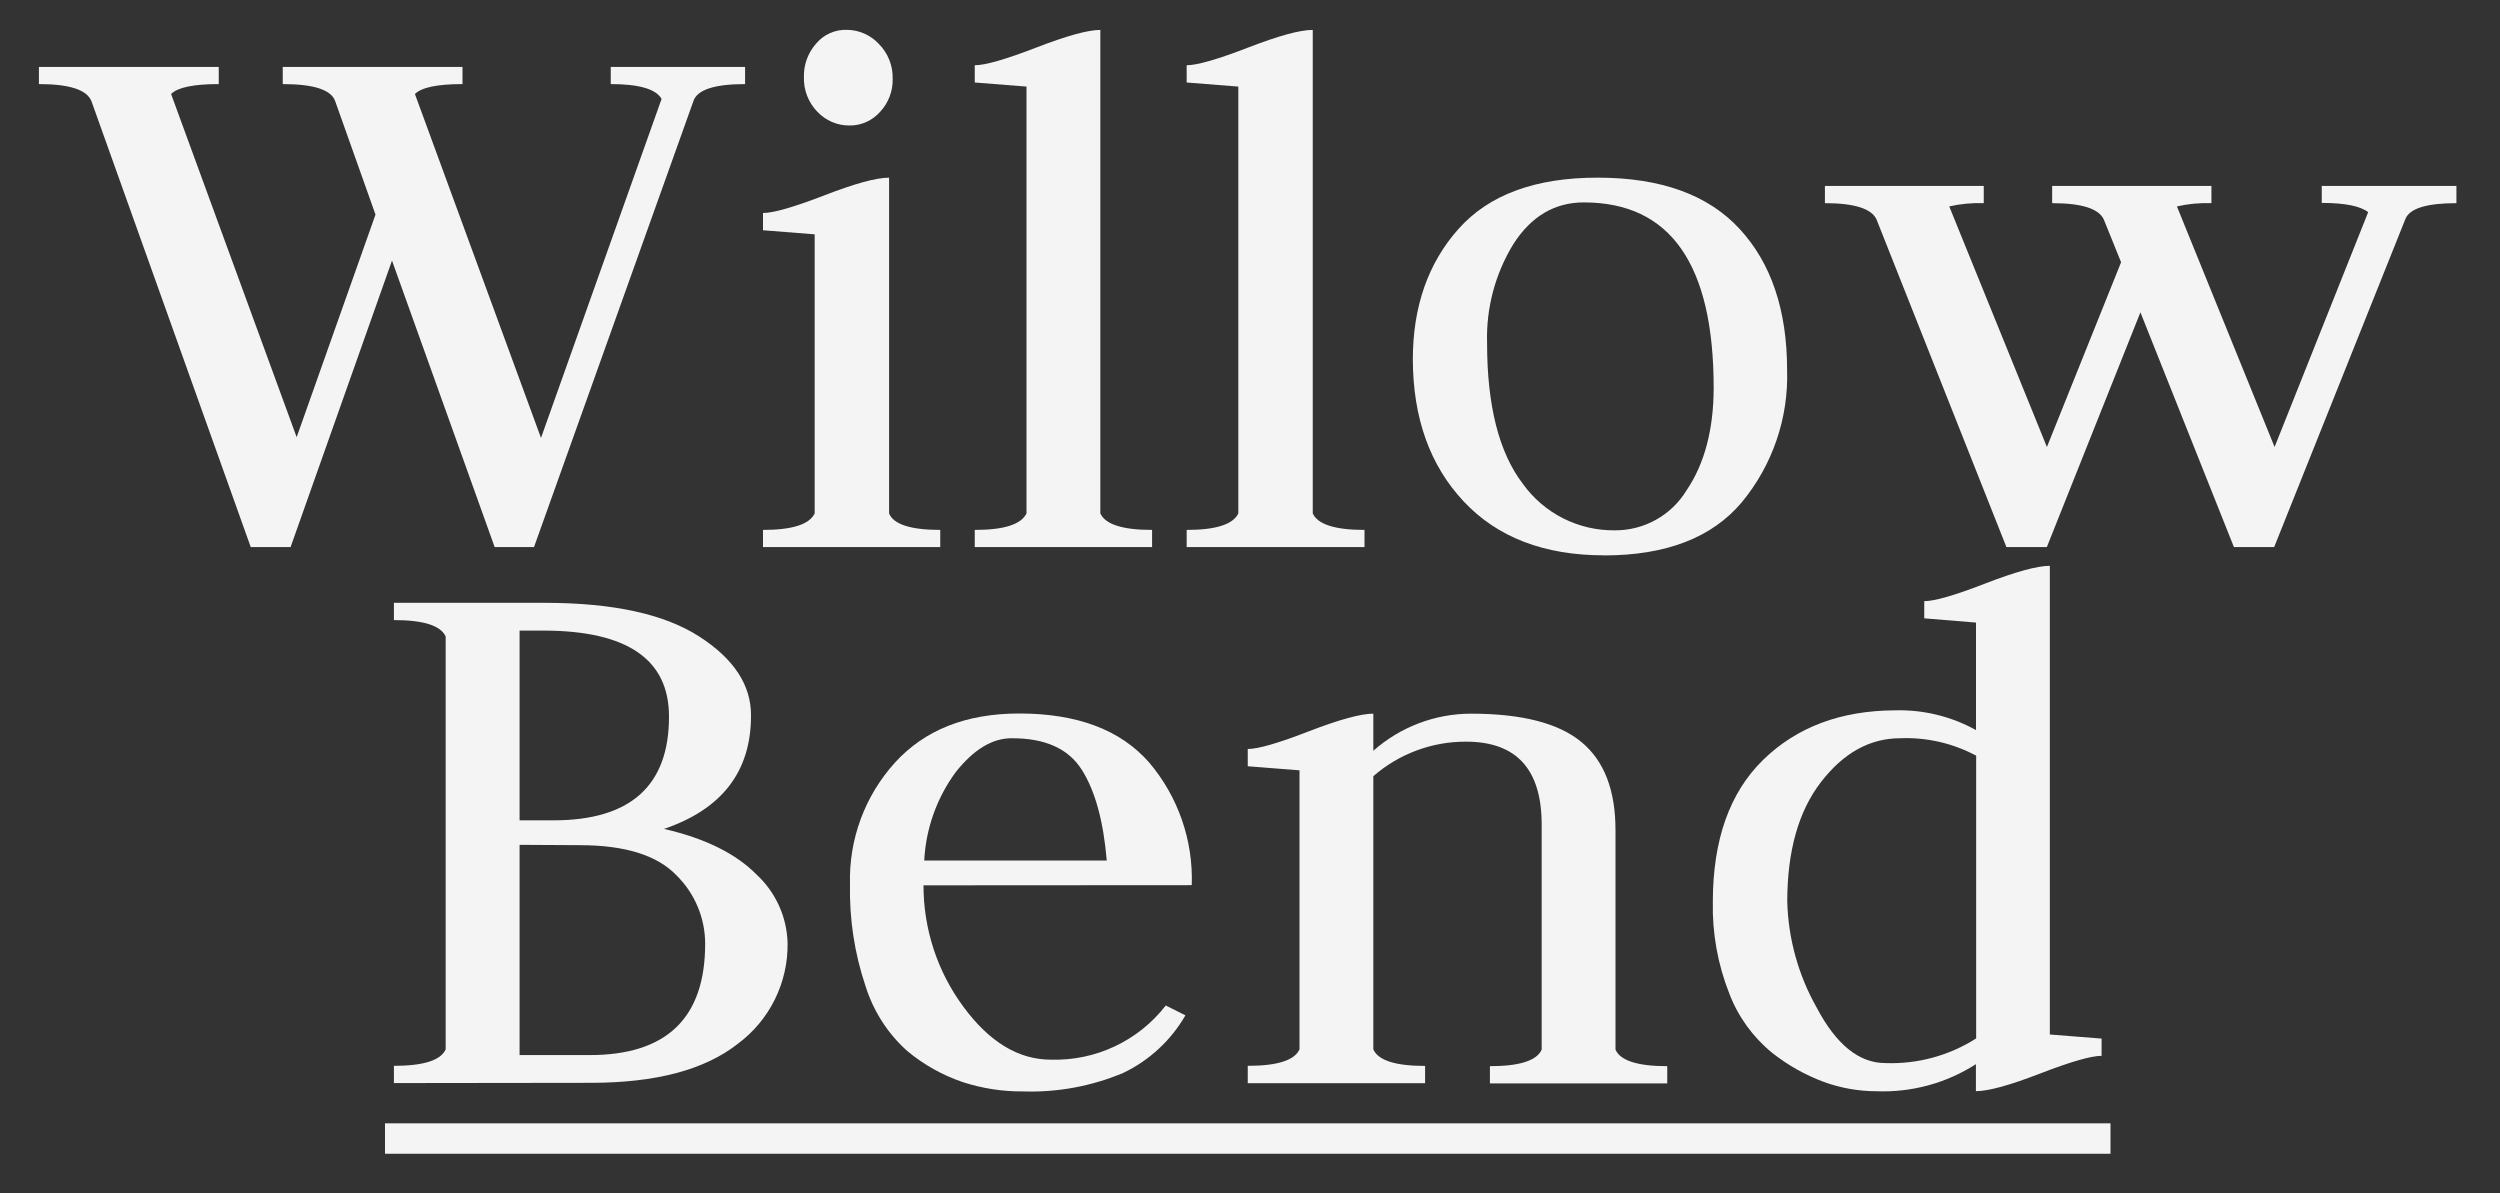
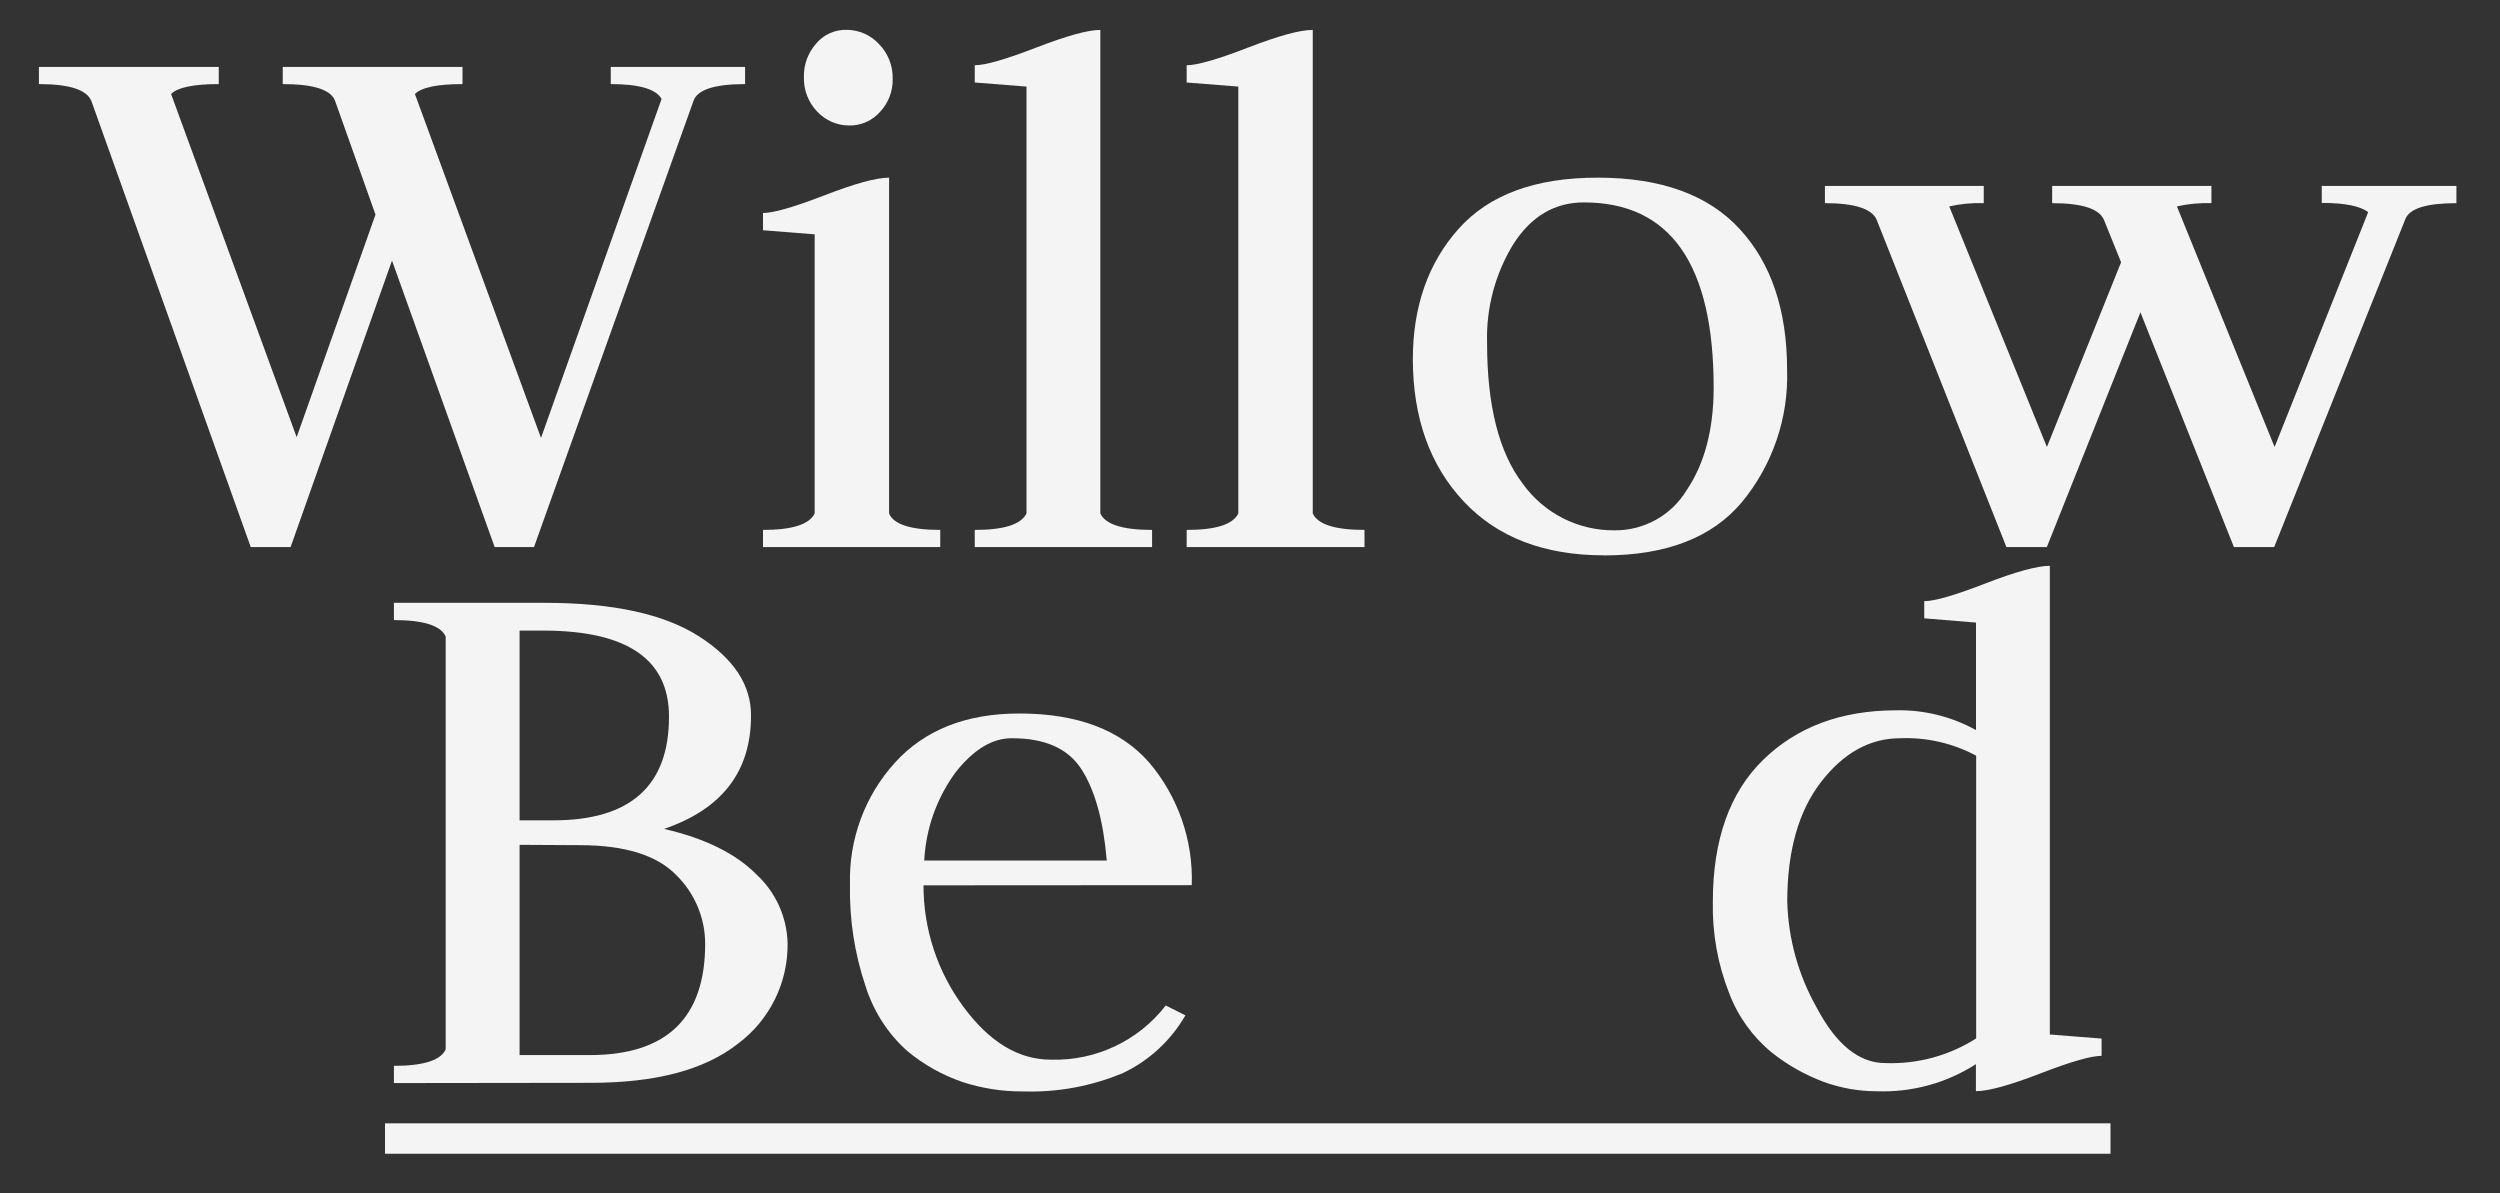
<svg xmlns="http://www.w3.org/2000/svg" id="logos" viewBox="0 0 300 143.16">
  <rect x="0" y="0" width="300" height="143.16" fill="#333333" stroke="none" />
  <defs>
    <style>
      .cls-1 {
        fill: #f4f4f4;
        stroke-width: 0px;
      }
    </style>
  </defs>
  <path class="cls-1" d="M55.5,8.03v2.06c-3.02,0-4.92.4-5.71,1.19l15.13,41.27,14.47-40.68c-.66-1.18-2.69-1.78-6.1-1.78v-2.06h16.12v2.06c-3.71,0-5.78.69-6.21,2.07l-19.12,53.49h-4.72l-12.32-34.38-12.17,34.38h-4.78L10.98,12.16c-.53-1.38-2.63-2.07-6.31-2.07v-2.06h21.58v2.06c-3.03,0-4.93.4-5.72,1.19l15.07,41.18,9.46-26.71-4.83-13.59c-.46-1.38-2.56-2.07-6.3-2.07v-2.06h21.57Z" />
  <path class="cls-1" d="M91.56,65.65v-2.06c3.54,0,5.57-.67,6.2-1.98V28.12l-6.2-.49v-2.07c1.25,0,3.69-.7,7.34-2.11,3.65-1.41,6.22-2.13,7.79-2.13v40.29c.52,1.31,2.6,1.98,6.14,1.98v2.06h-21.27ZM101.9,15.06c-1.43,0-2.81-.59-3.8-1.63-1.09-1.11-1.68-2.63-1.63-4.19-.04-1.46.48-2.88,1.44-3.98.91-1.11,2.29-1.73,3.73-1.68,1.45.02,2.82.62,3.81,1.68,1.12,1.12,1.72,2.65,1.67,4.23.03,1.44-.5,2.84-1.48,3.9-.94,1.08-2.31,1.7-3.74,1.67Z" />
  <path class="cls-1" d="M116.97,65.65v-2.06c3.55,0,5.57-.67,6.21-1.98V10.39l-6.21-.49v-2.07c1.25,0,3.7-.7,7.35-2.11,3.64-1.41,6.22-2.13,7.72-2.13v58.02c.59,1.31,2.66,1.98,6.21,1.98v2.06h-21.28Z" />
  <path class="cls-1" d="M142.4,65.65v-2.06c3.54,0,5.57-.67,6.2-1.98V10.39l-6.2-.49v-2.07c1.25,0,3.69-.7,7.34-2.11,3.65-1.41,6.22-2.13,7.79-2.13v58.02c.59,1.31,2.66,1.98,6.21,1.98v2.06h-21.34Z" />
  <path class="cls-1" d="M192.48,66.64c-7.18,0-12.8-2.16-16.84-6.47s-6.08-9.99-6.1-17.03c0-6.35,1.83-11.58,5.49-15.68s9.22-6.15,16.7-6.14c7.57,0,13.25,2.05,17.03,6.16,3.78,4.1,5.68,9.72,5.69,16.85.2,5.8-1.74,11.48-5.44,15.95-3.57,4.24-9.08,6.37-16.52,6.37ZM178.45,41.17c0,7.52,1.43,13.15,4.3,16.9,2.55,3.55,6.67,5.62,11.03,5.57,3.51.02,6.77-1.79,8.6-4.79,2.17-3.2,3.25-7.3,3.26-12.3,0-14.84-5.19-22.26-15.58-22.26-3.5,0-6.31,1.66-8.45,4.99-2.19,3.57-3.29,7.71-3.16,11.9Z" />
  <path class="cls-1" d="M238.05,22.31v2.07c-1.39-.05-2.78.08-4.14.39l11.72,28.87,8.9-22.17-2.07-5.12c-.59-1.31-2.65-1.97-6.2-1.97v-2.07h19.11v2.07c-1.39-.05-2.78.08-4.14.39l11.72,28.87,11.23-28.18c-.92-.72-2.76-1.11-5.57-1.11v-2.04h16.16v2.07c-3.55,0-5.58.62-6.11,1.87l-15.76,39.4h-4.83l-11.22-28.17-11.23,28.17h-4.85l-15.58-39.3c-.59-1.31-2.66-1.97-6.2-1.97v-2.07h19.06Z" />
  <path class="cls-1" d="M47.27,129.97v-2.07c3.55,0,5.62-.66,6.21-1.97v-49.55c-.59-1.31-2.66-1.97-6.21-1.97v-2.07h18.1c8.16,0,14.34,1.34,18.52,4.03,4.19,2.69,6.26,5.86,6.23,9.53,0,6.68-3.48,11.2-10.44,13.57,4.92,1.13,8.63,2.96,11.13,5.5,2.28,2.12,3.61,5.06,3.7,8.17.08,4.77-2.15,9.29-5.99,12.13-3.97,3.12-9.85,4.67-17.64,4.67l-23.61.03ZM62.35,75.68v22.76h4.06c9.25,0,13.88-4.15,13.87-12.46,0-6.86-5.02-10.3-15.06-10.31h-2.87ZM62.35,101.39v25.22h8.41c9.24,0,13.86-4.45,13.86-13.36,0-3.09-1.25-6.06-3.46-8.23-2.32-2.4-6.18-3.6-11.59-3.6l-7.22-.04Z" />
-   <path class="cls-1" d="M110.82,106.22c-.01,5.25,1.66,10.36,4.78,14.58,3.12,4.24,6.62,6.36,10.5,6.36,5.37.16,10.5-2.25,13.79-6.5l2.36,1.18c-1.73,3-4.32,5.4-7.44,6.9-3.81,1.61-7.93,2.37-12.07,2.23-2.44.02-4.87-.36-7.19-1.11-2.44-.83-4.7-2.09-6.68-3.74-2.34-2.09-4.06-4.78-5-7.77-1.33-3.94-1.96-8.08-1.87-12.24-.15-5.37,1.77-10.59,5.38-14.58,3.58-3.94,8.55-5.91,14.93-5.91,6.96,0,12.15,1.96,15.58,5.87,3.48,4.1,5.31,9.35,5.12,14.73l-32.19.02ZM110.92,103.26h21.89c-.4-4.75-1.4-8.39-3.01-10.91-1.6-2.52-4.41-3.78-8.43-3.76-2.3,0-4.53,1.35-6.68,4.06-2.27,3.09-3.59,6.78-3.78,10.61Z" />
-   <path class="cls-1" d="M149.73,129.97v-2.07c3.55,0,5.62-.66,6.21-1.98v-33.48l-6.21-.49v-2.07c1.25,0,3.7-.71,7.35-2.13,3.64-1.4,6.22-2.11,7.72-2.11v4.45c3.24-2.86,7.41-4.45,11.73-4.45,6.1,0,10.51,1.14,13.25,3.41s4.09,5.81,4.08,10.62v26.29c.59,1.32,2.66,1.98,6.21,1.98v2.07h-21.28v-2.07c3.55,0,5.62-.66,6.21-1.98v-27.01c0-6.63-3.02-9.95-9.07-9.95-4.09-.02-8.05,1.46-11.13,4.14v32.79c.59,1.32,2.66,1.98,6.21,1.98v2.07h-21.28Z" />
+   <path class="cls-1" d="M110.82,106.22c-.01,5.25,1.66,10.36,4.78,14.58,3.12,4.24,6.62,6.36,10.5,6.36,5.37.16,10.5-2.25,13.79-6.5l2.36,1.18c-1.73,3-4.32,5.4-7.44,6.9-3.81,1.61-7.93,2.37-12.07,2.23-2.44.02-4.87-.36-7.19-1.11-2.44-.83-4.7-2.09-6.68-3.74-2.34-2.09-4.06-4.78-5-7.77-1.33-3.94-1.96-8.08-1.87-12.24-.15-5.37,1.77-10.59,5.38-14.58,3.58-3.94,8.55-5.91,14.93-5.91,6.96,0,12.15,1.96,15.58,5.87,3.48,4.1,5.31,9.35,5.12,14.73l-32.19.02ZM110.92,103.26h21.89c-.4-4.75-1.4-8.39-3.01-10.91-1.6-2.52-4.41-3.78-8.43-3.76-2.3,0-4.53,1.35-6.68,4.06-2.27,3.09-3.59,6.78-3.78,10.61" />
  <path class="cls-1" d="M237.12,87.6v-12.89l-6.21-.51v-2.06c1.25,0,3.7-.71,7.35-2.13,3.64-1.41,6.22-2.11,7.72-2.11v56.24l6.21.49v2.07c-1.25,0-3.69.7-7.34,2.11-3.65,1.41-6.22,2.13-7.74,2.13v-3.24c-3.55,2.28-7.71,3.41-11.92,3.25-2.15,0-4.29-.38-6.31-1.11-2.26-.84-4.37-2.03-6.26-3.53-2.29-1.88-4.06-4.33-5.11-7.1-1.38-3.49-2.05-7.23-1.97-10.99,0-7.42,2.01-13.1,6.03-17.03,4.02-3.93,9.3-5.92,15.84-5.95,3.38-.09,6.73.72,9.69,2.36ZM237.12,90.67c-2.8-1.49-5.94-2.21-9.1-2.08-3.63,0-6.79,1.75-9.49,5.24s-4.06,8.28-4.06,14.37c.12,4.45,1.33,8.81,3.52,12.69,2.34,4.45,5.09,6.68,8.26,6.68,3.85.14,7.64-.89,10.89-2.96v-33.94Z" />
  <rect class="cls-1" x="46.2" y="134.8" width="207.06" height="3.65" />
</svg>